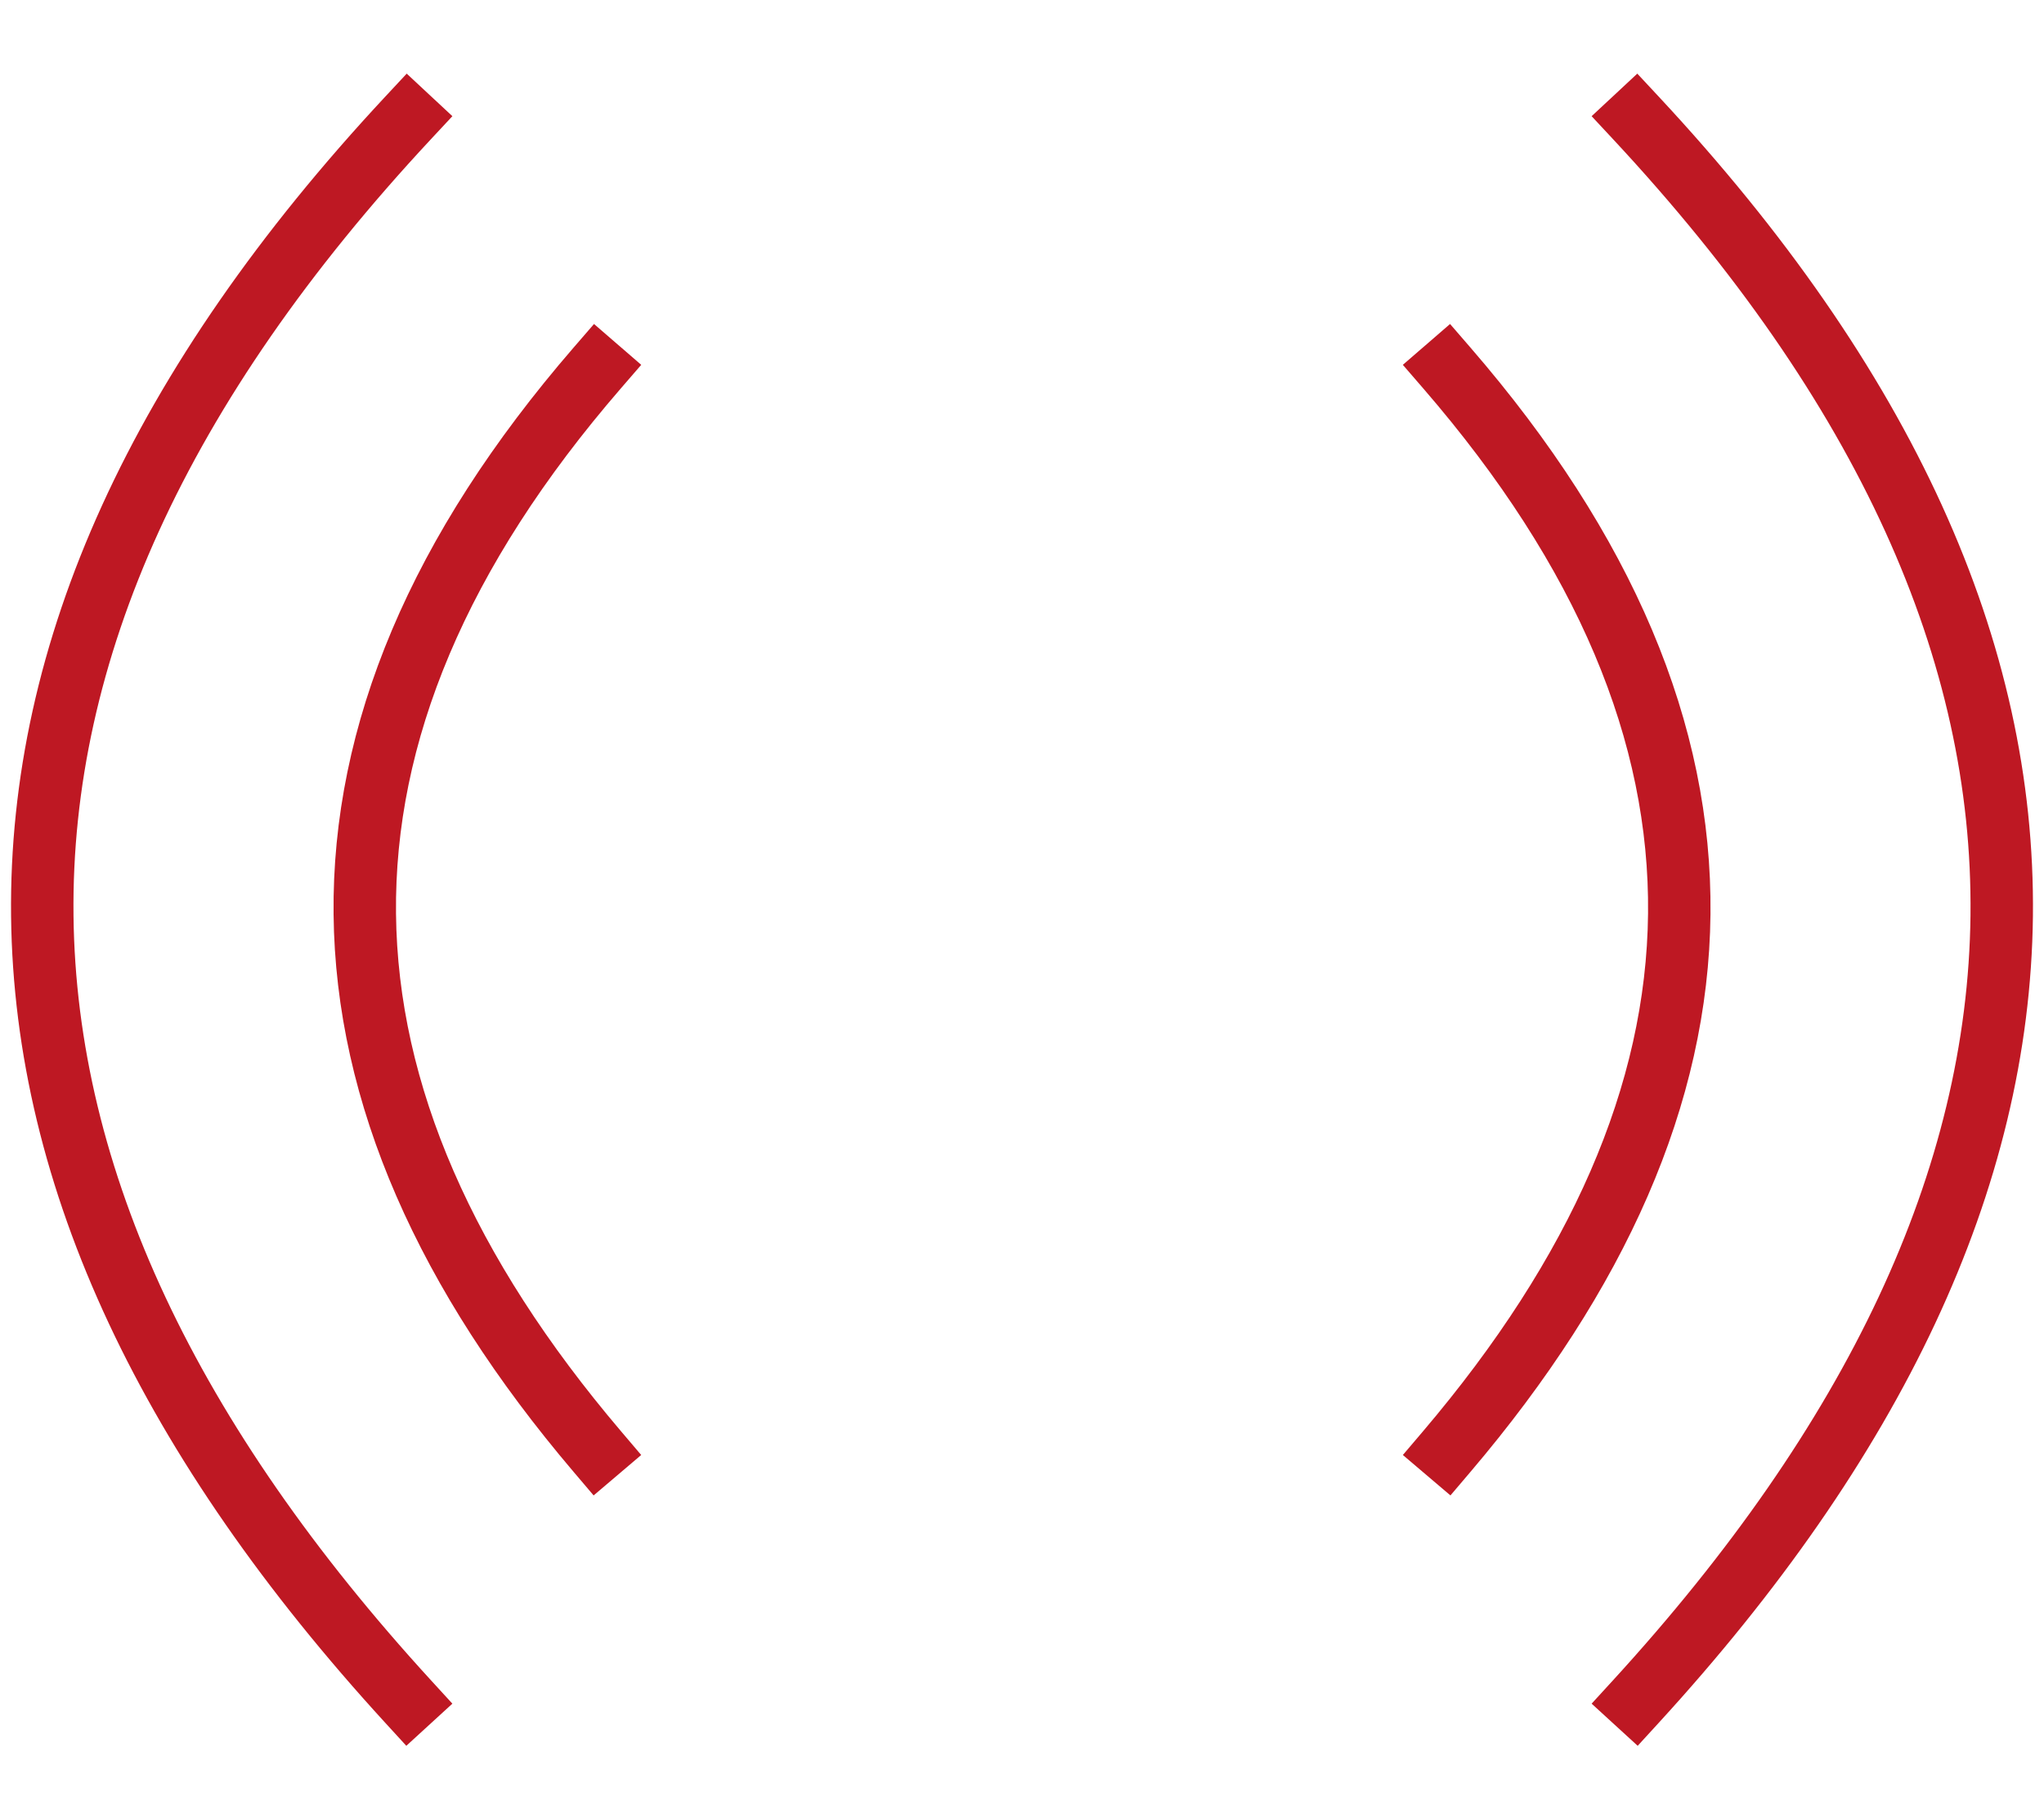
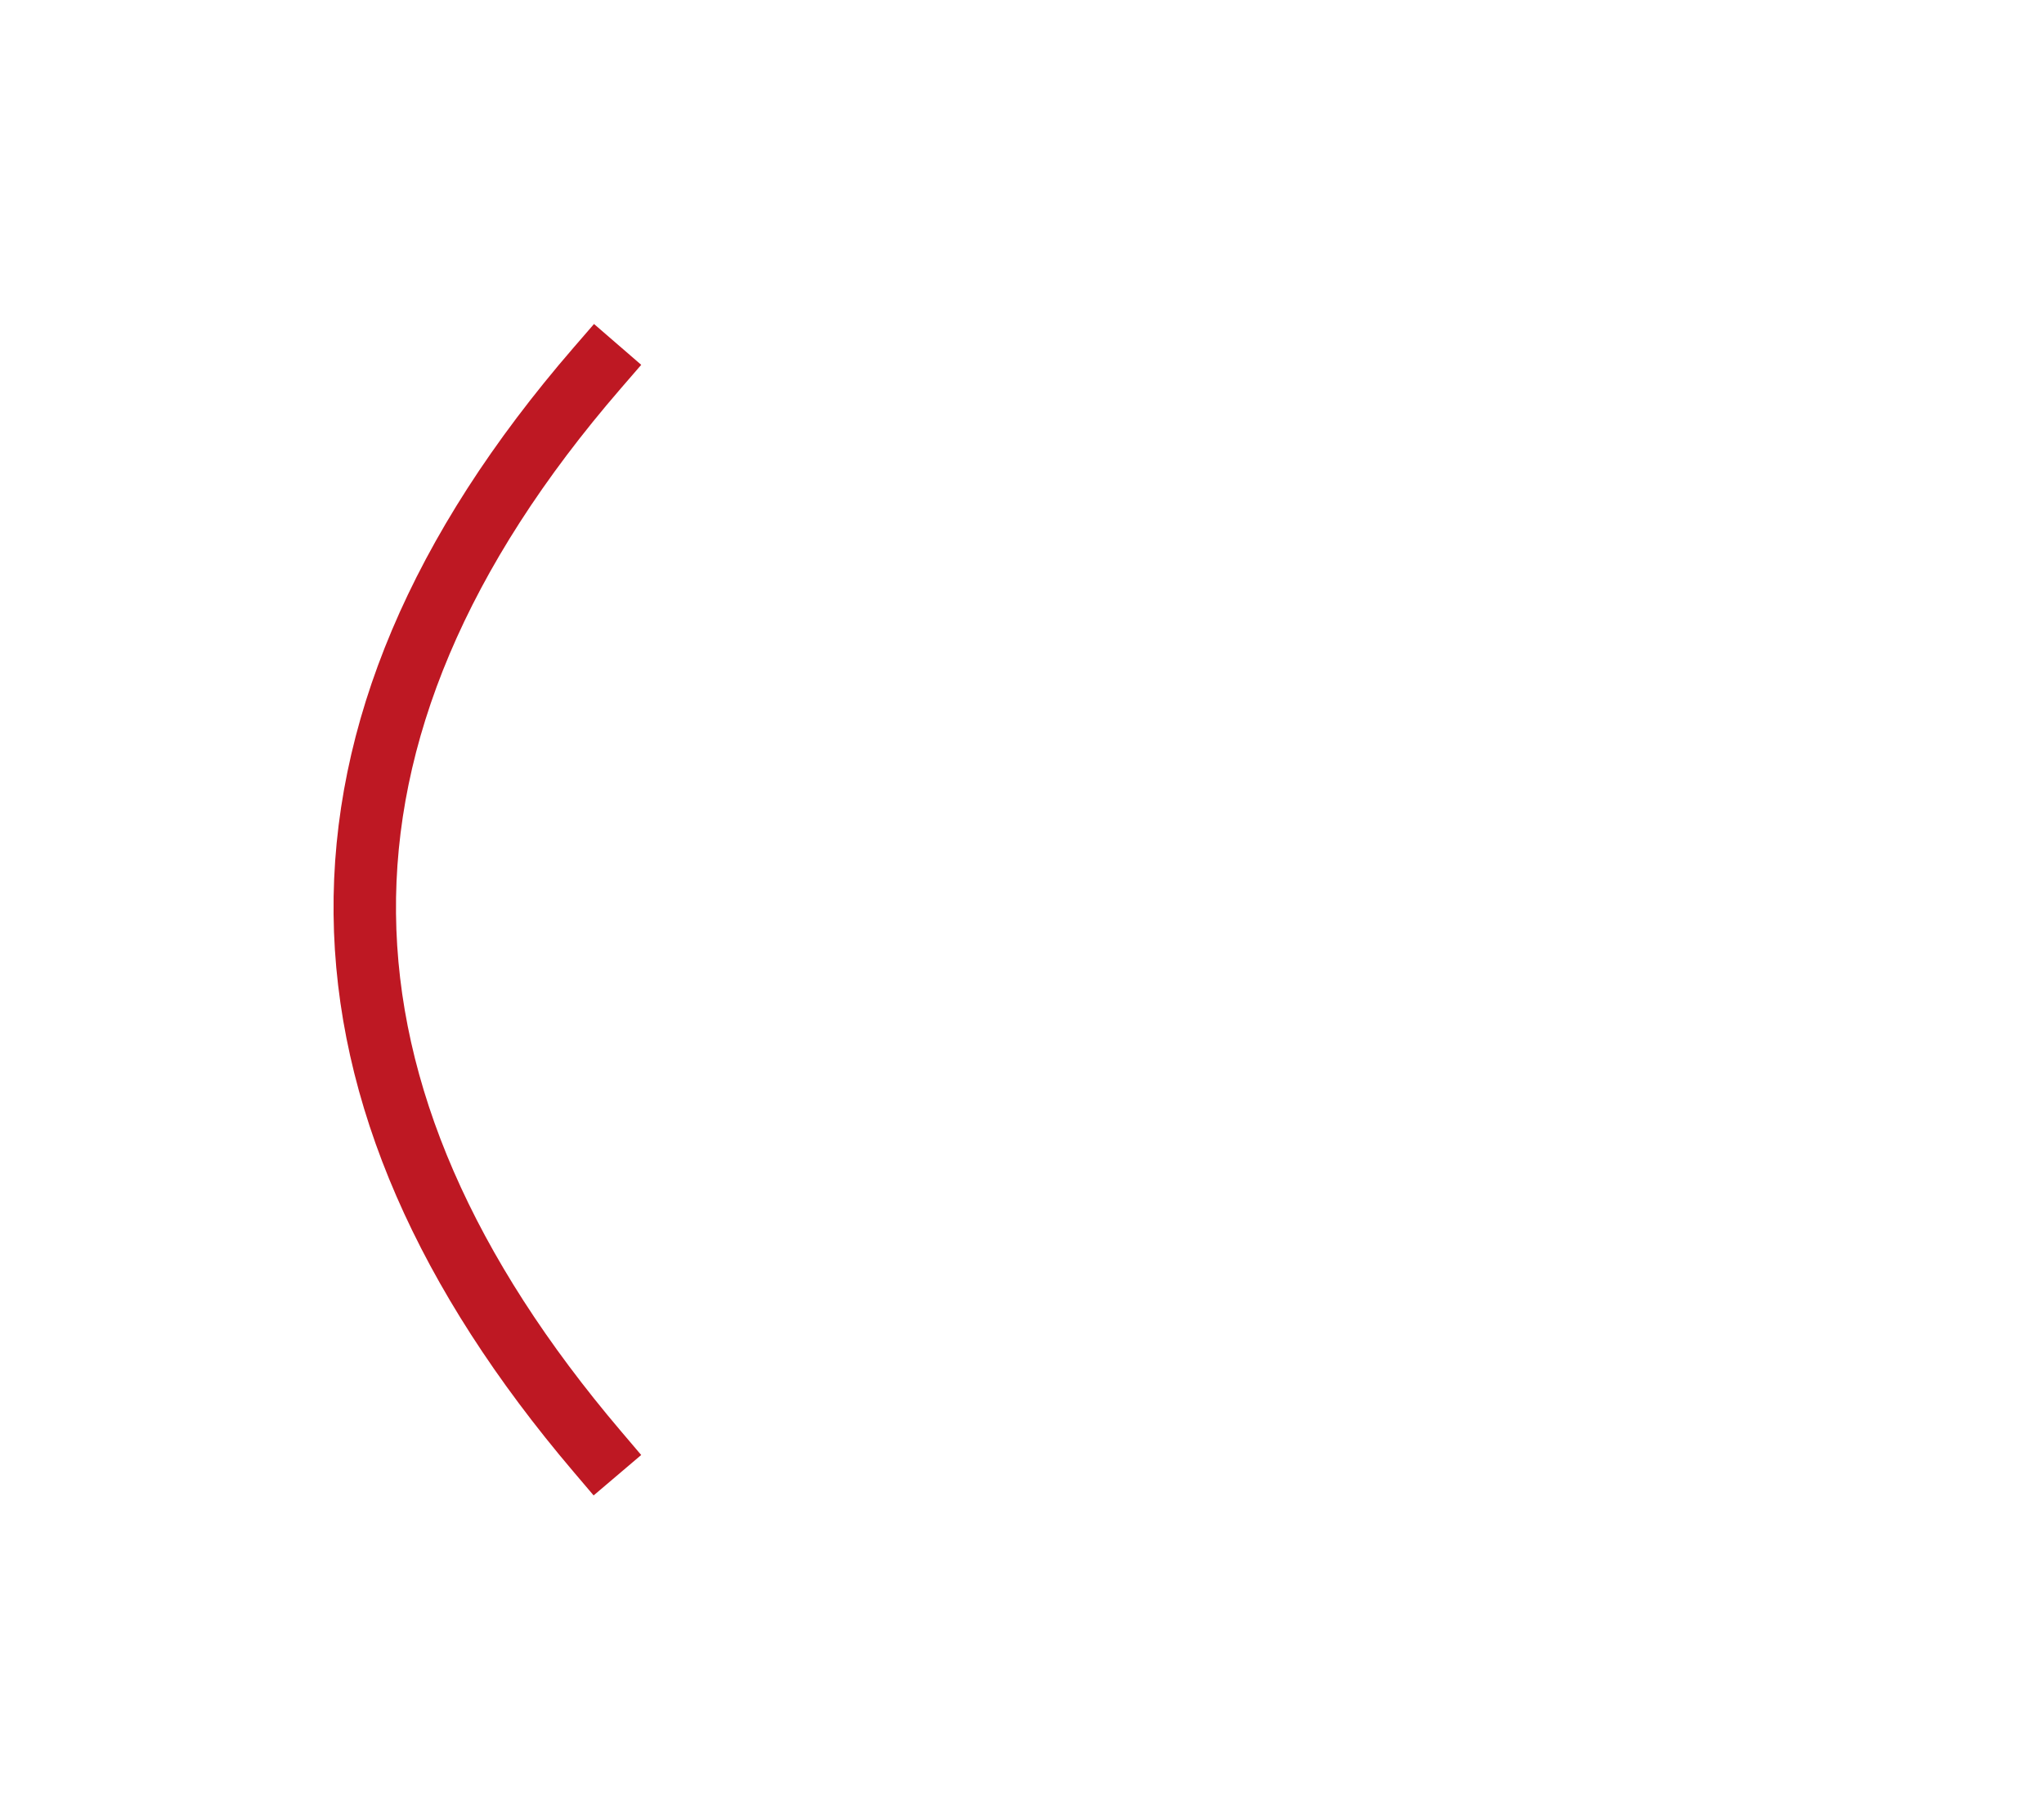
<svg xmlns="http://www.w3.org/2000/svg" id="Capa_1" data-name="Capa 1" viewBox="0 0 32.738 29.143">
  <defs>
    <style>.cls-1{fill:none;stroke:#be1823;stroke-linecap:square;stroke-miterlimit:10;}</style>
  </defs>
-   <path class="cls-1" d="M6.539,1.886c-8.005,8.591-7.626,17.042,0,25.372" />
  <path class="cls-1" d="M9.565,5.895c-5.083,5.876-4.843,11.656,0,17.354" />
-   <path class="cls-1" d="M26.199,1.886c8.005,8.591,7.626,17.042,0,25.372" />
-   <path class="cls-1" d="M23.174,5.895c5.083,5.876,4.843,11.656,0,17.354" />
</svg>